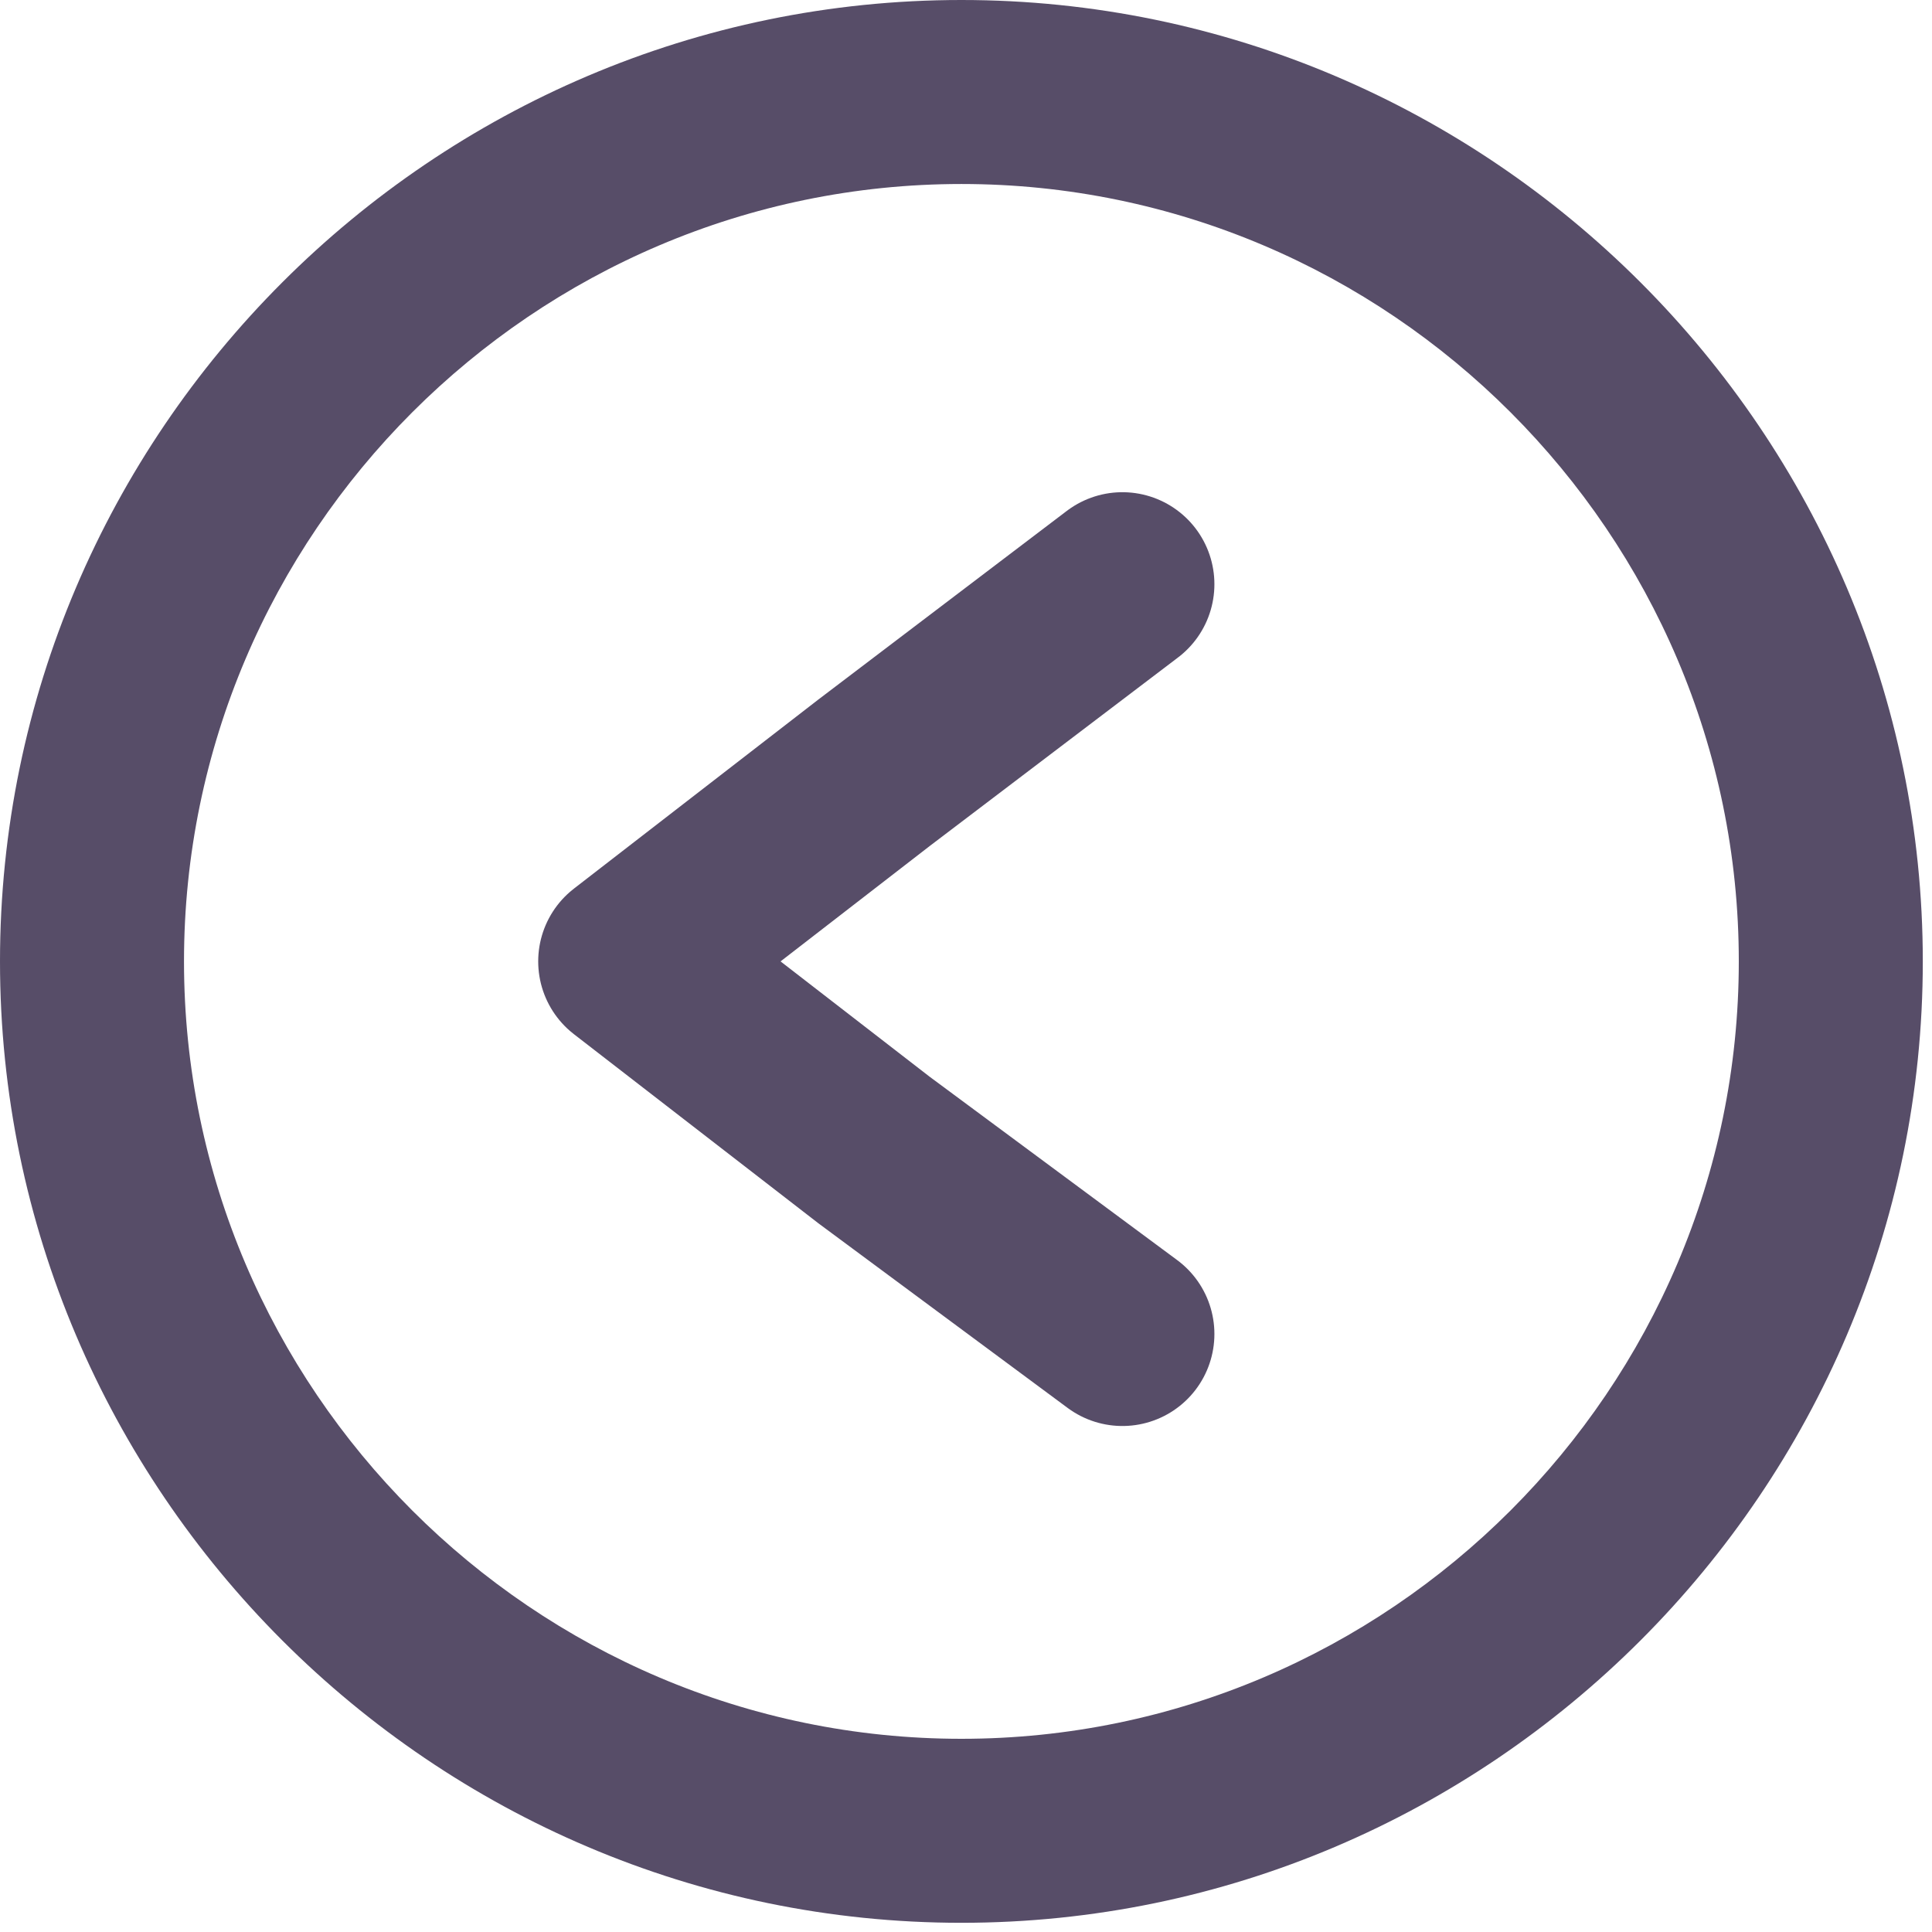
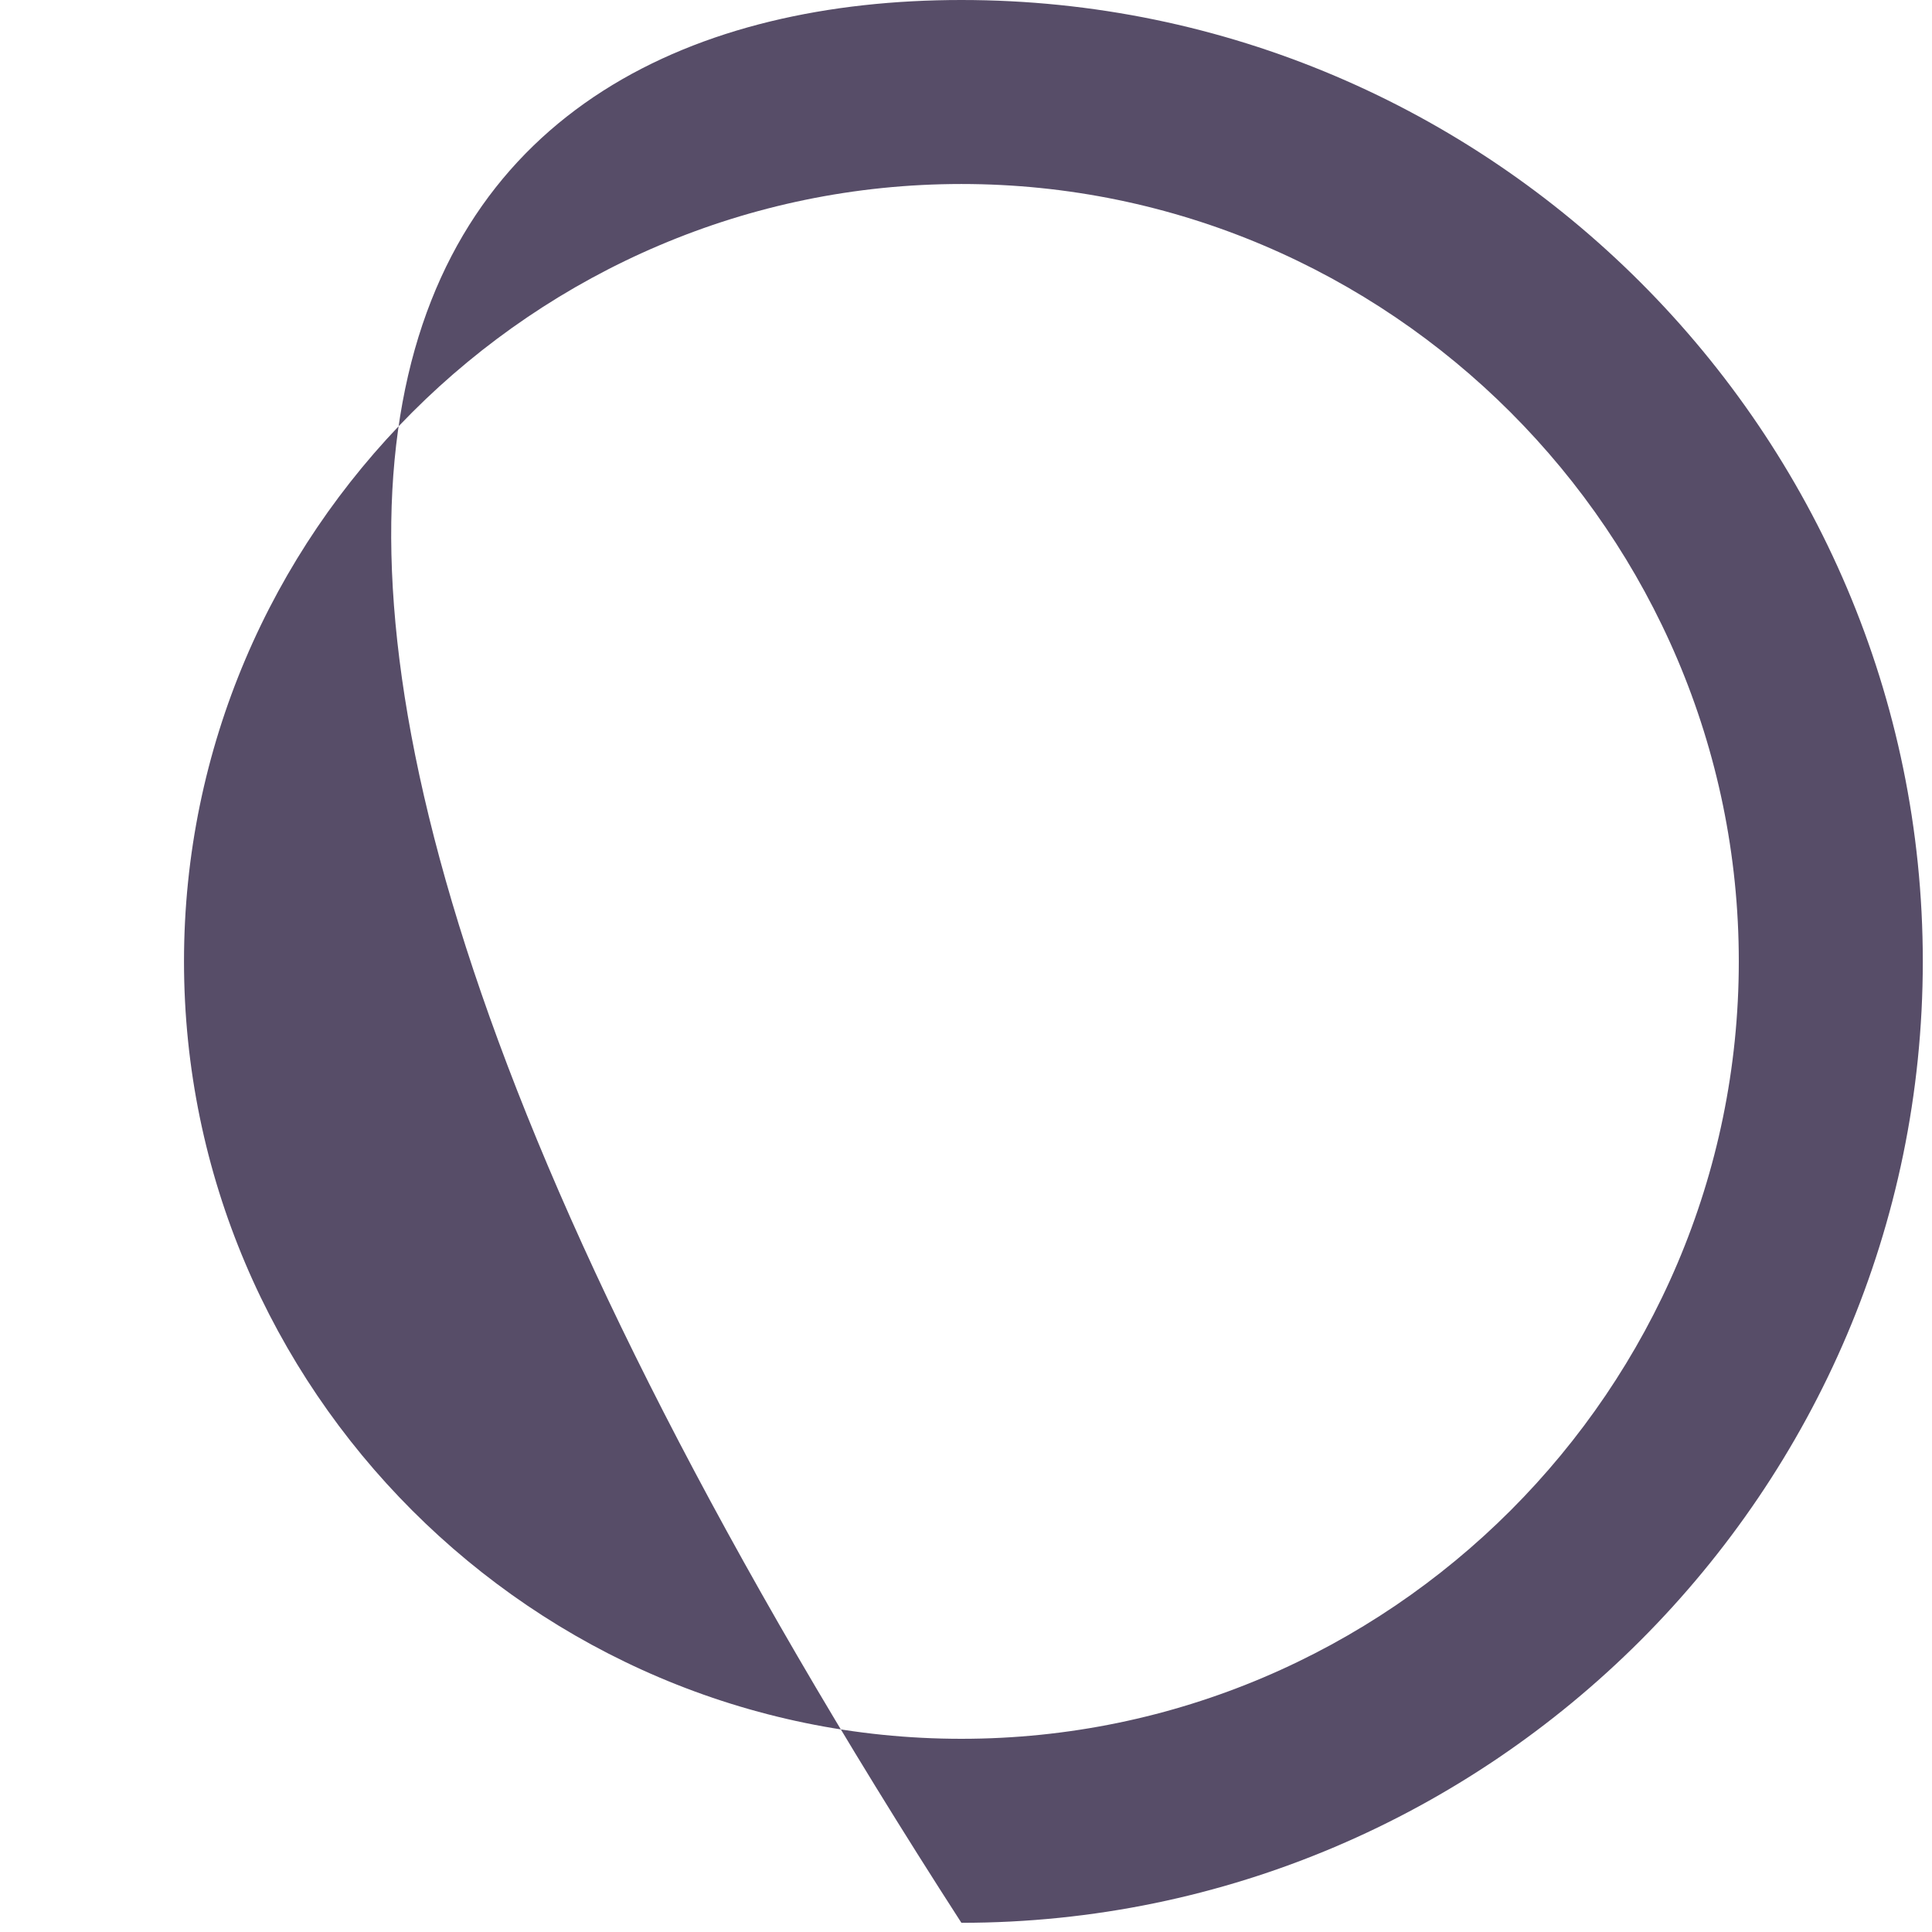
<svg xmlns="http://www.w3.org/2000/svg" width="100%" height="100%" viewBox="0 0 42 42" version="1.1" xml:space="preserve" style="fill-rule:evenodd;clip-rule:evenodd;stroke-linecap:round;stroke-linejoin:round;stroke-miterlimit:10;">
  <g transform="matrix(-1,0,0,1,41.8,0)">
-     <path d="M20.9,4C30.2,4 37.8,11.6 37.8,20.9C37.8,30.2 30.2,37.8 20.9,37.8C11.6,37.8 4,30.2 4,20.9C4,11.6 11.6,4 20.9,4M20.9,0C9.4,0 0,9.4 0,20.9C0,32.4 9.4,41.8 20.9,41.8C32.4,41.8 41.8,32.4 41.8,20.9C41.8,9.4 32.4,0 20.9,0Z" style="fill:rgb(87,77,104);fill-rule:nonzero;" />
+     <path d="M20.9,4C30.2,4 37.8,11.6 37.8,20.9C37.8,30.2 30.2,37.8 20.9,37.8C11.6,37.8 4,30.2 4,20.9C4,11.6 11.6,4 20.9,4M20.9,0C9.4,0 0,9.4 0,20.9C0,32.4 9.4,41.8 20.9,41.8C41.8,9.4 32.4,0 20.9,0Z" style="fill:rgb(87,77,104);fill-rule:nonzero;" />
  </g>
  <g transform="matrix(-1,0,0,1,41.8,0)">
-     <path d="M17.4,29L22.8,25L28.1,20.9L22.8,16.8L17.4,12.7" style="fill:none;fill-rule:nonzero;stroke:rgb(87,77,104);stroke-width:4px;" />
-   </g>
+     </g>
</svg>